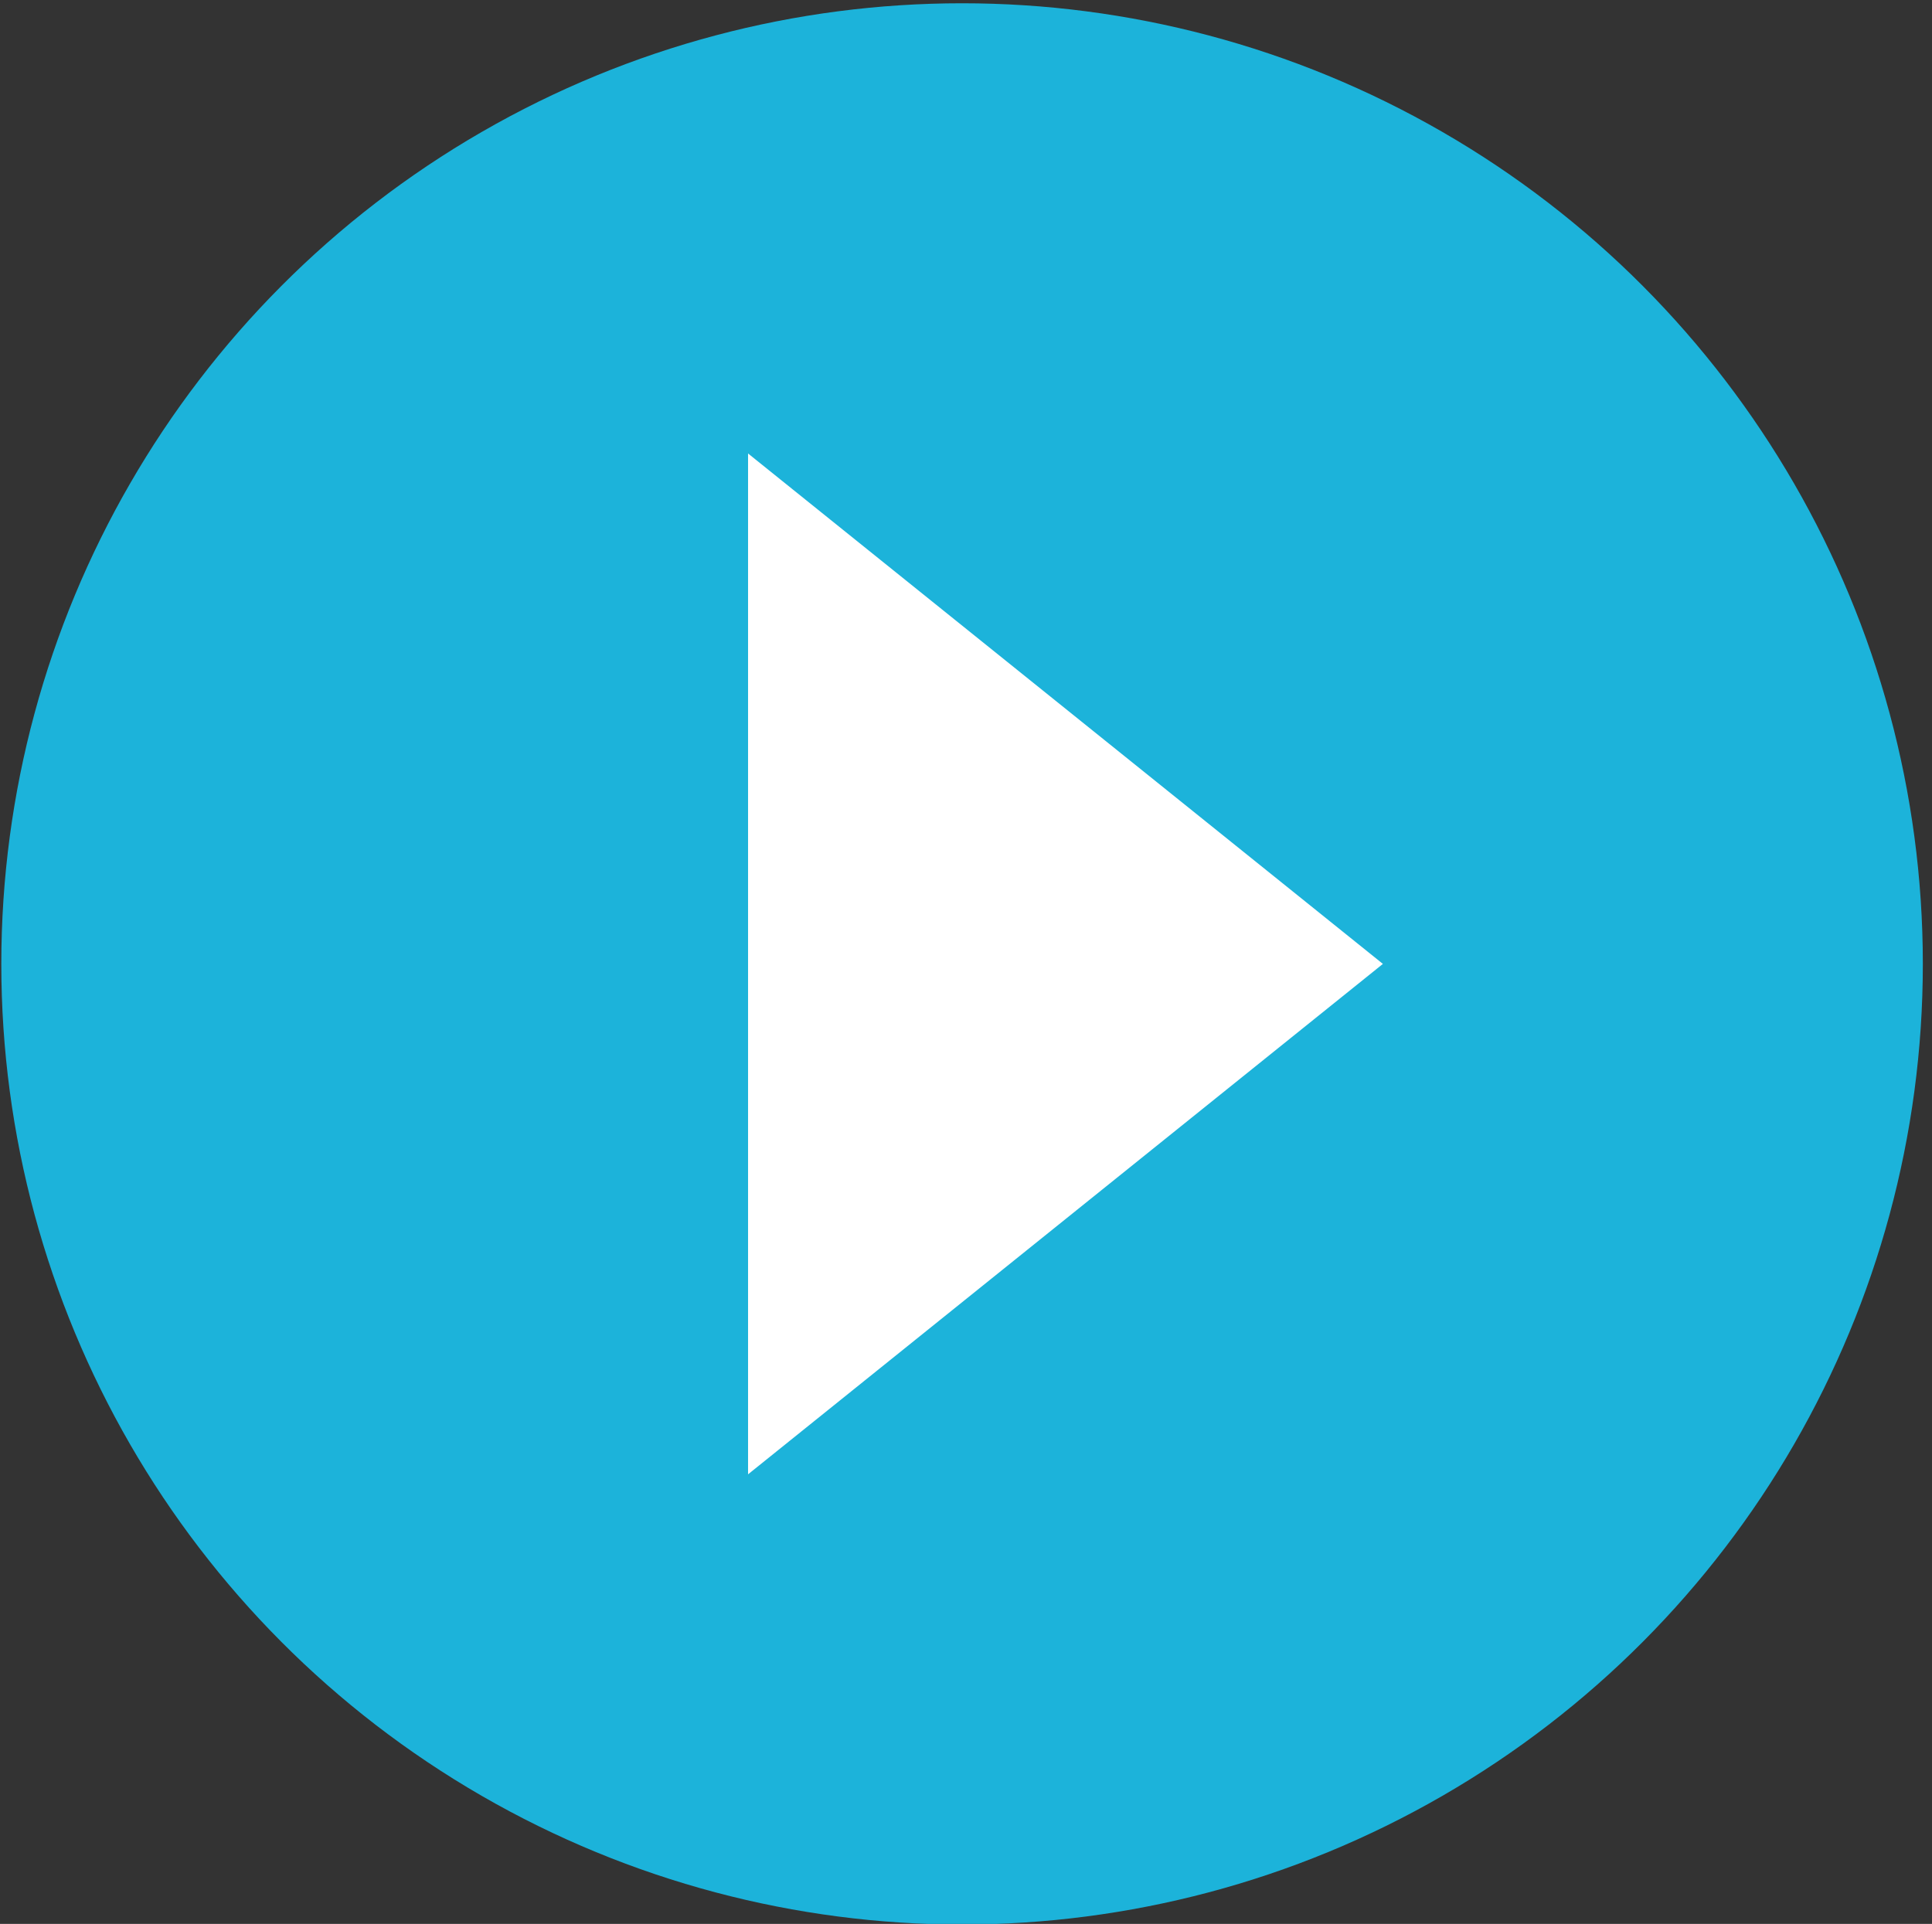
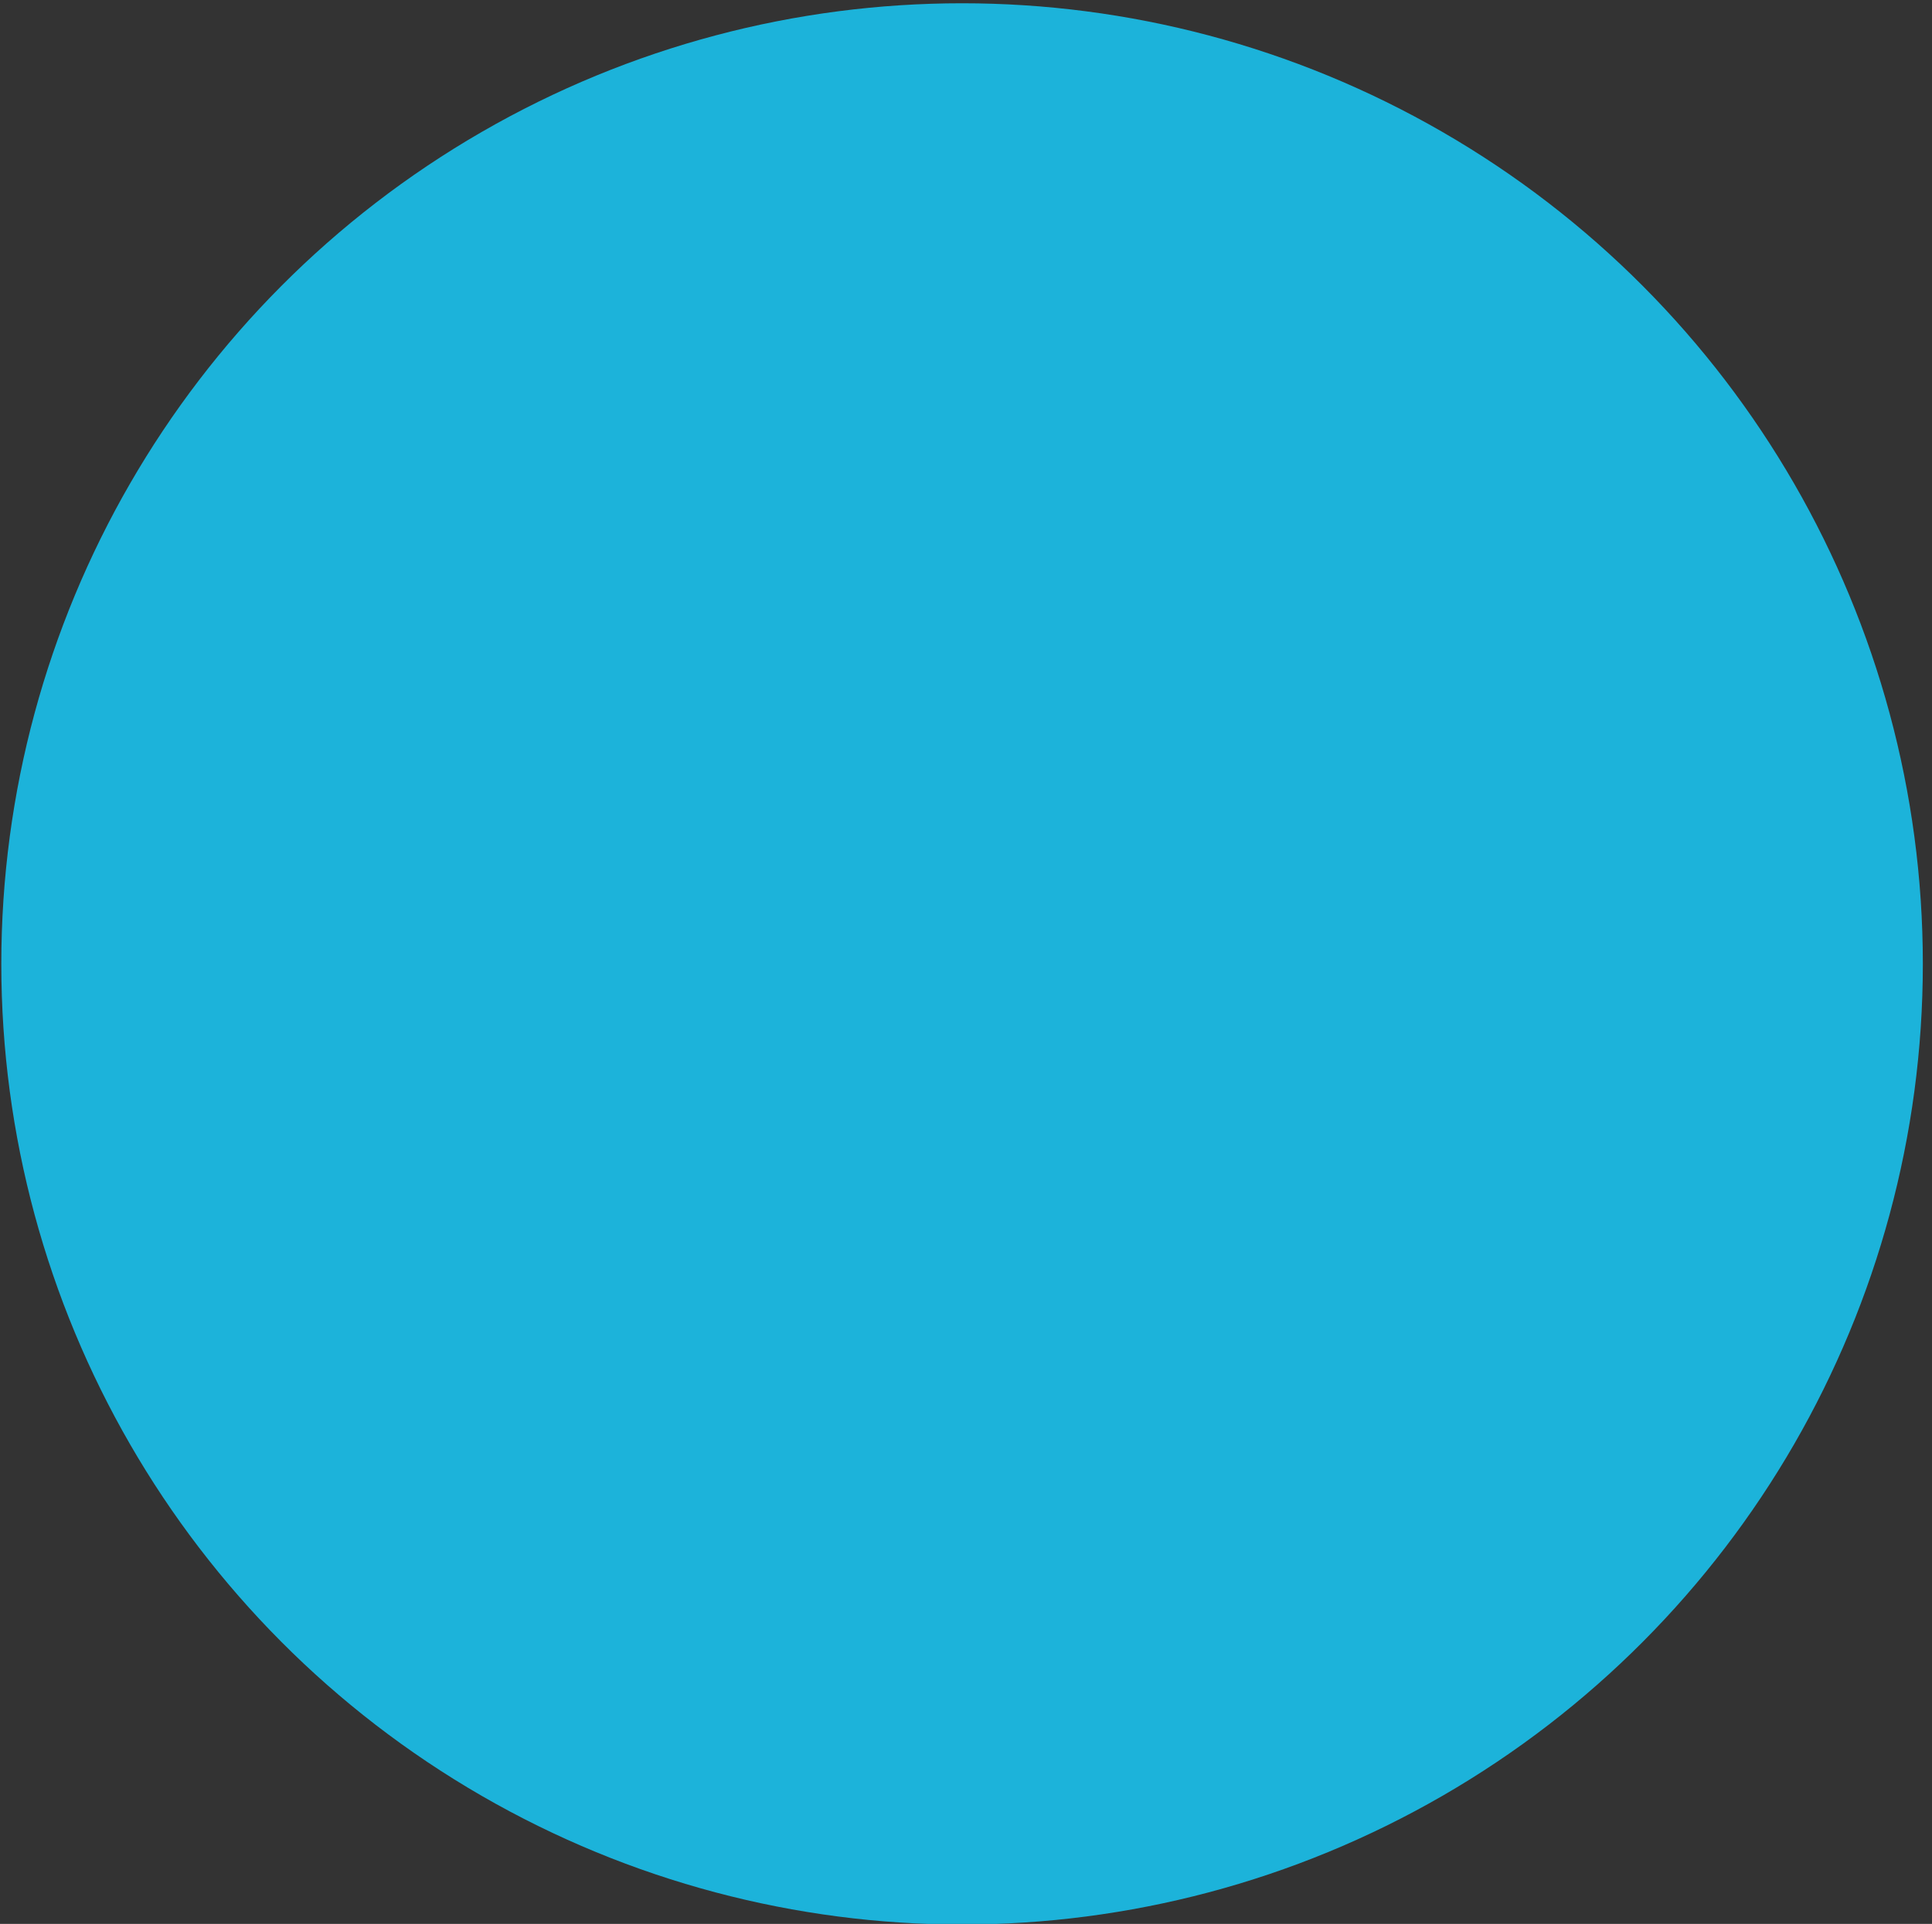
<svg xmlns="http://www.w3.org/2000/svg" version="1.1" id="Layer_1" x="0px" y="0px" viewBox="0 0 295.2 294" style="enable-background:new 0 0 295.2 294;" xml:space="preserve">
  <rect x="0" y="0" width="295.2" height="294" fill="#333333" stroke="none" />
  <style type="text/css">
	.st0{fill:#1CB3DA;}
	.st1{fill:#FFFFFF;}
</style>
  <g>
    <circle class="st0" cx="147" cy="147.3" r="146.8" />
  </g>
-   <polygon class="st1" points="114.3,69.3 114.3,225.3 211.3,147.3 " />
</svg>